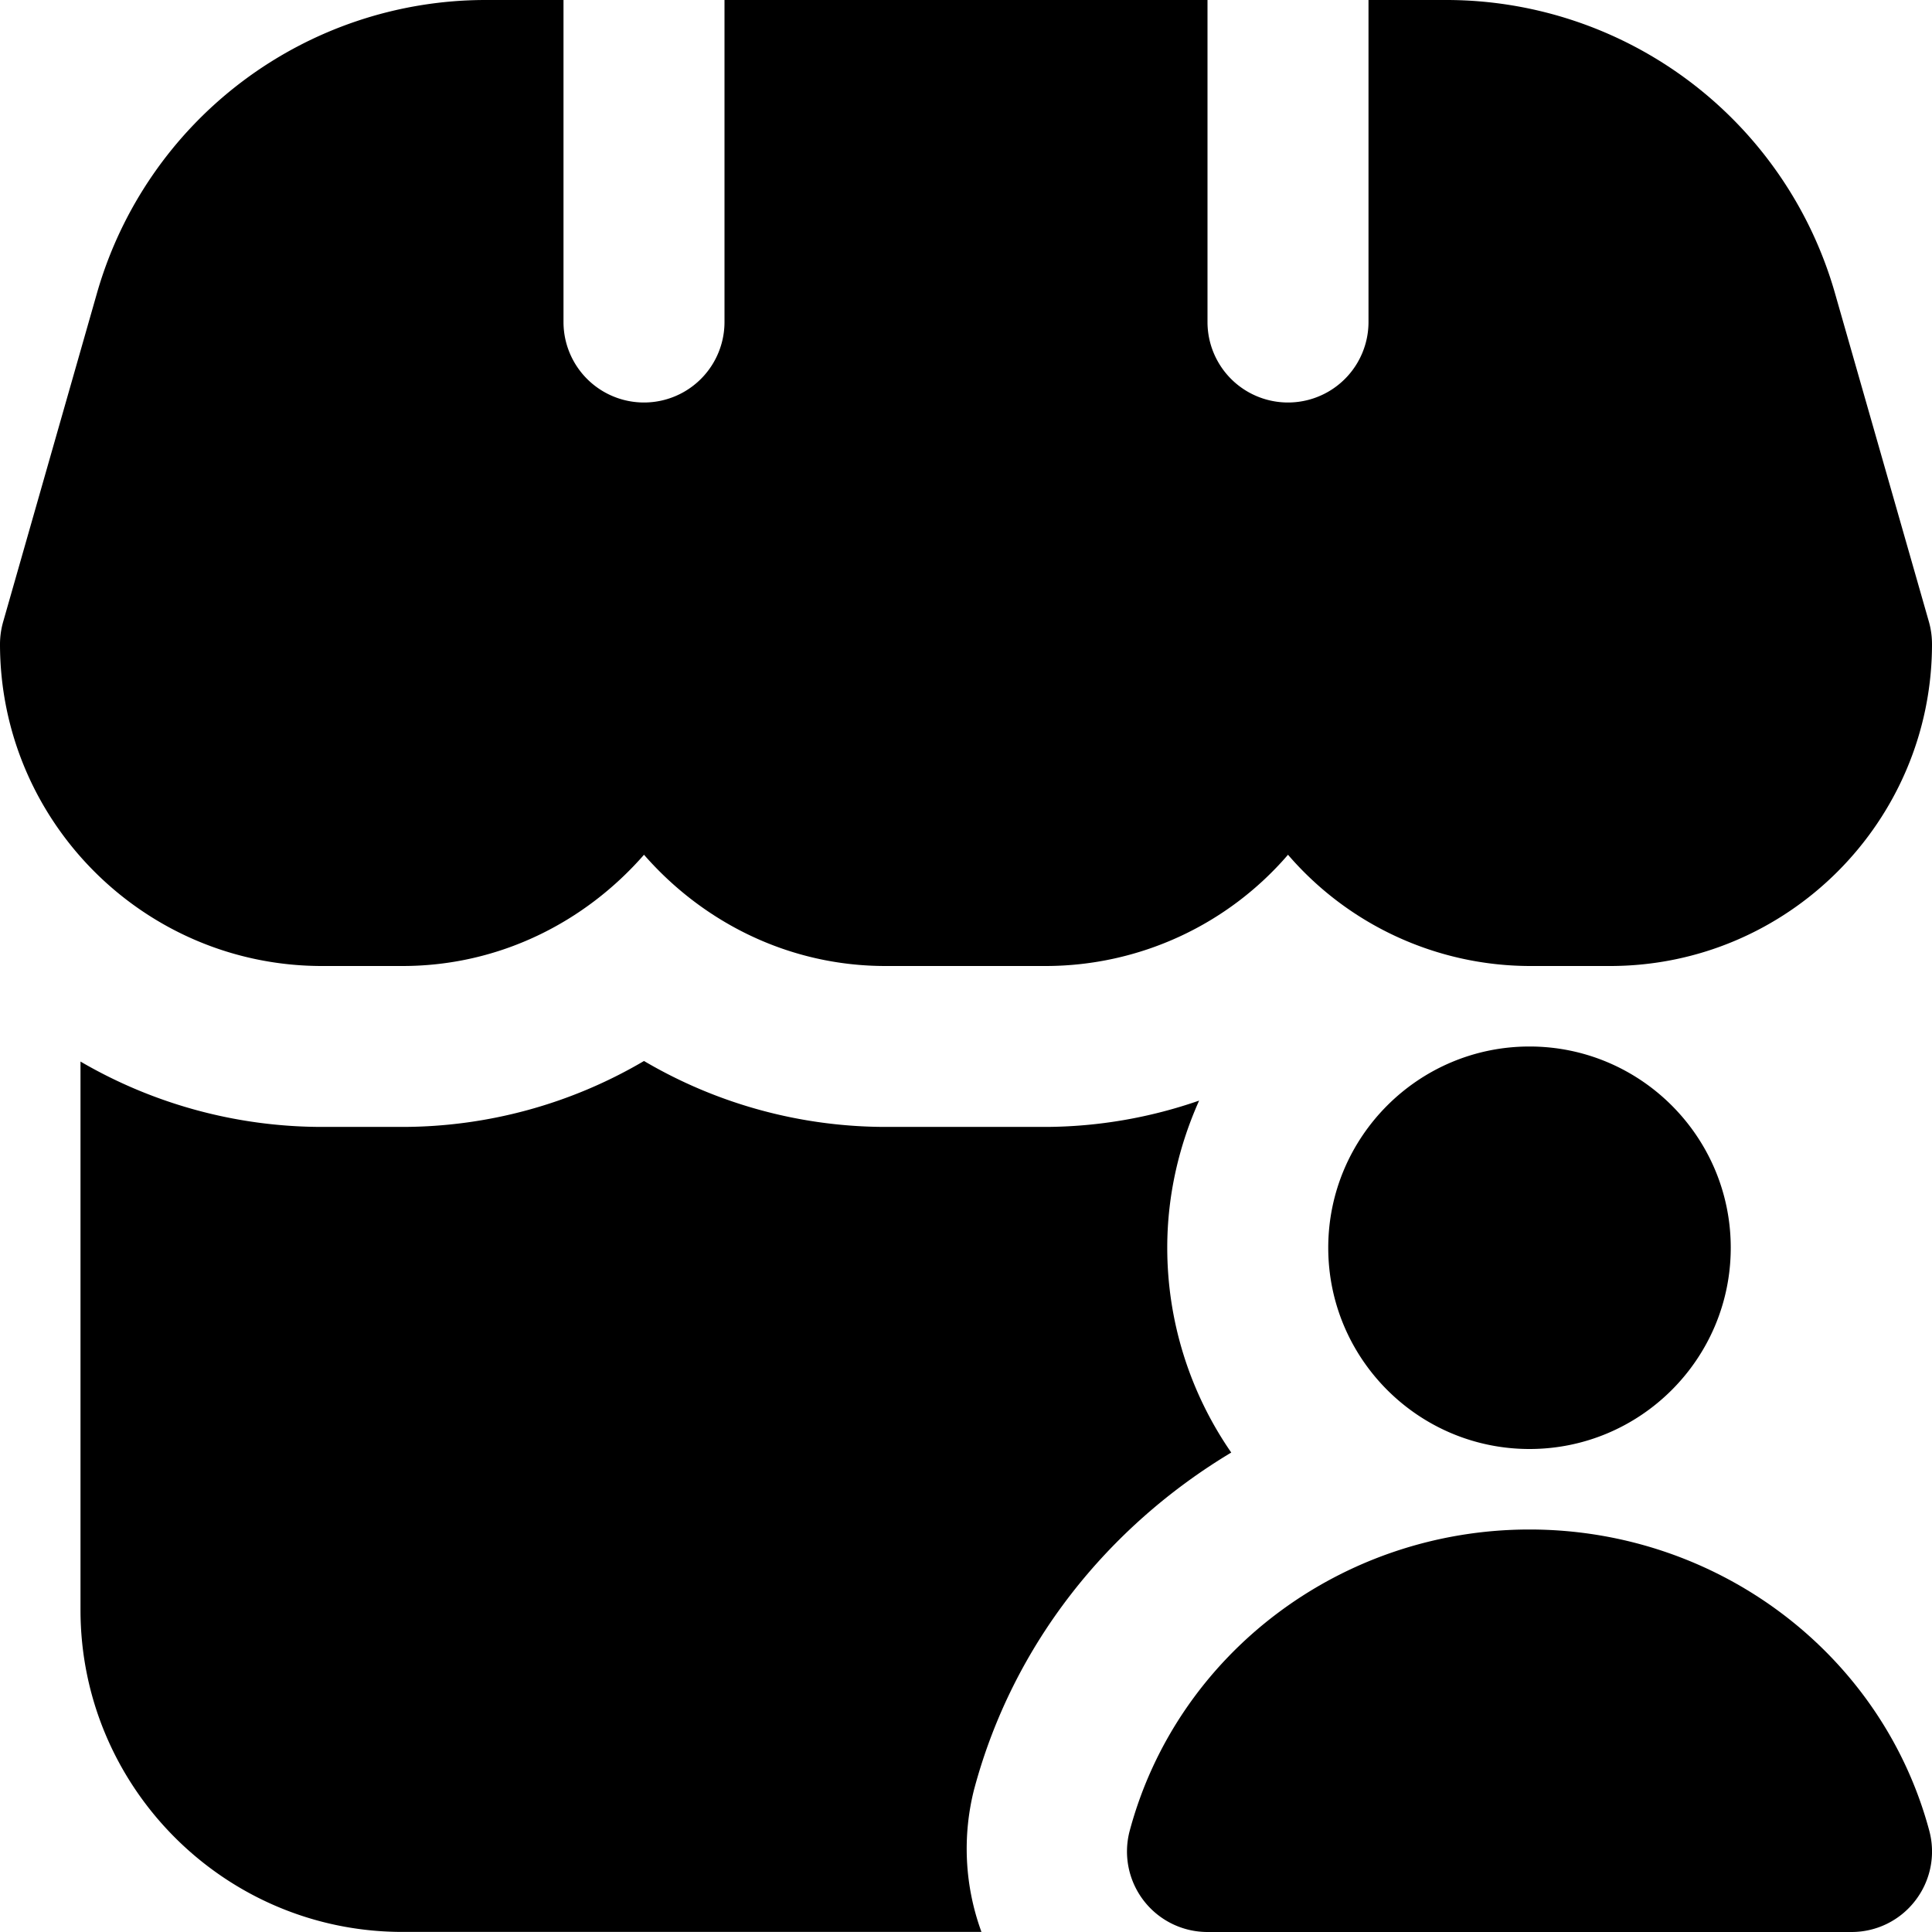
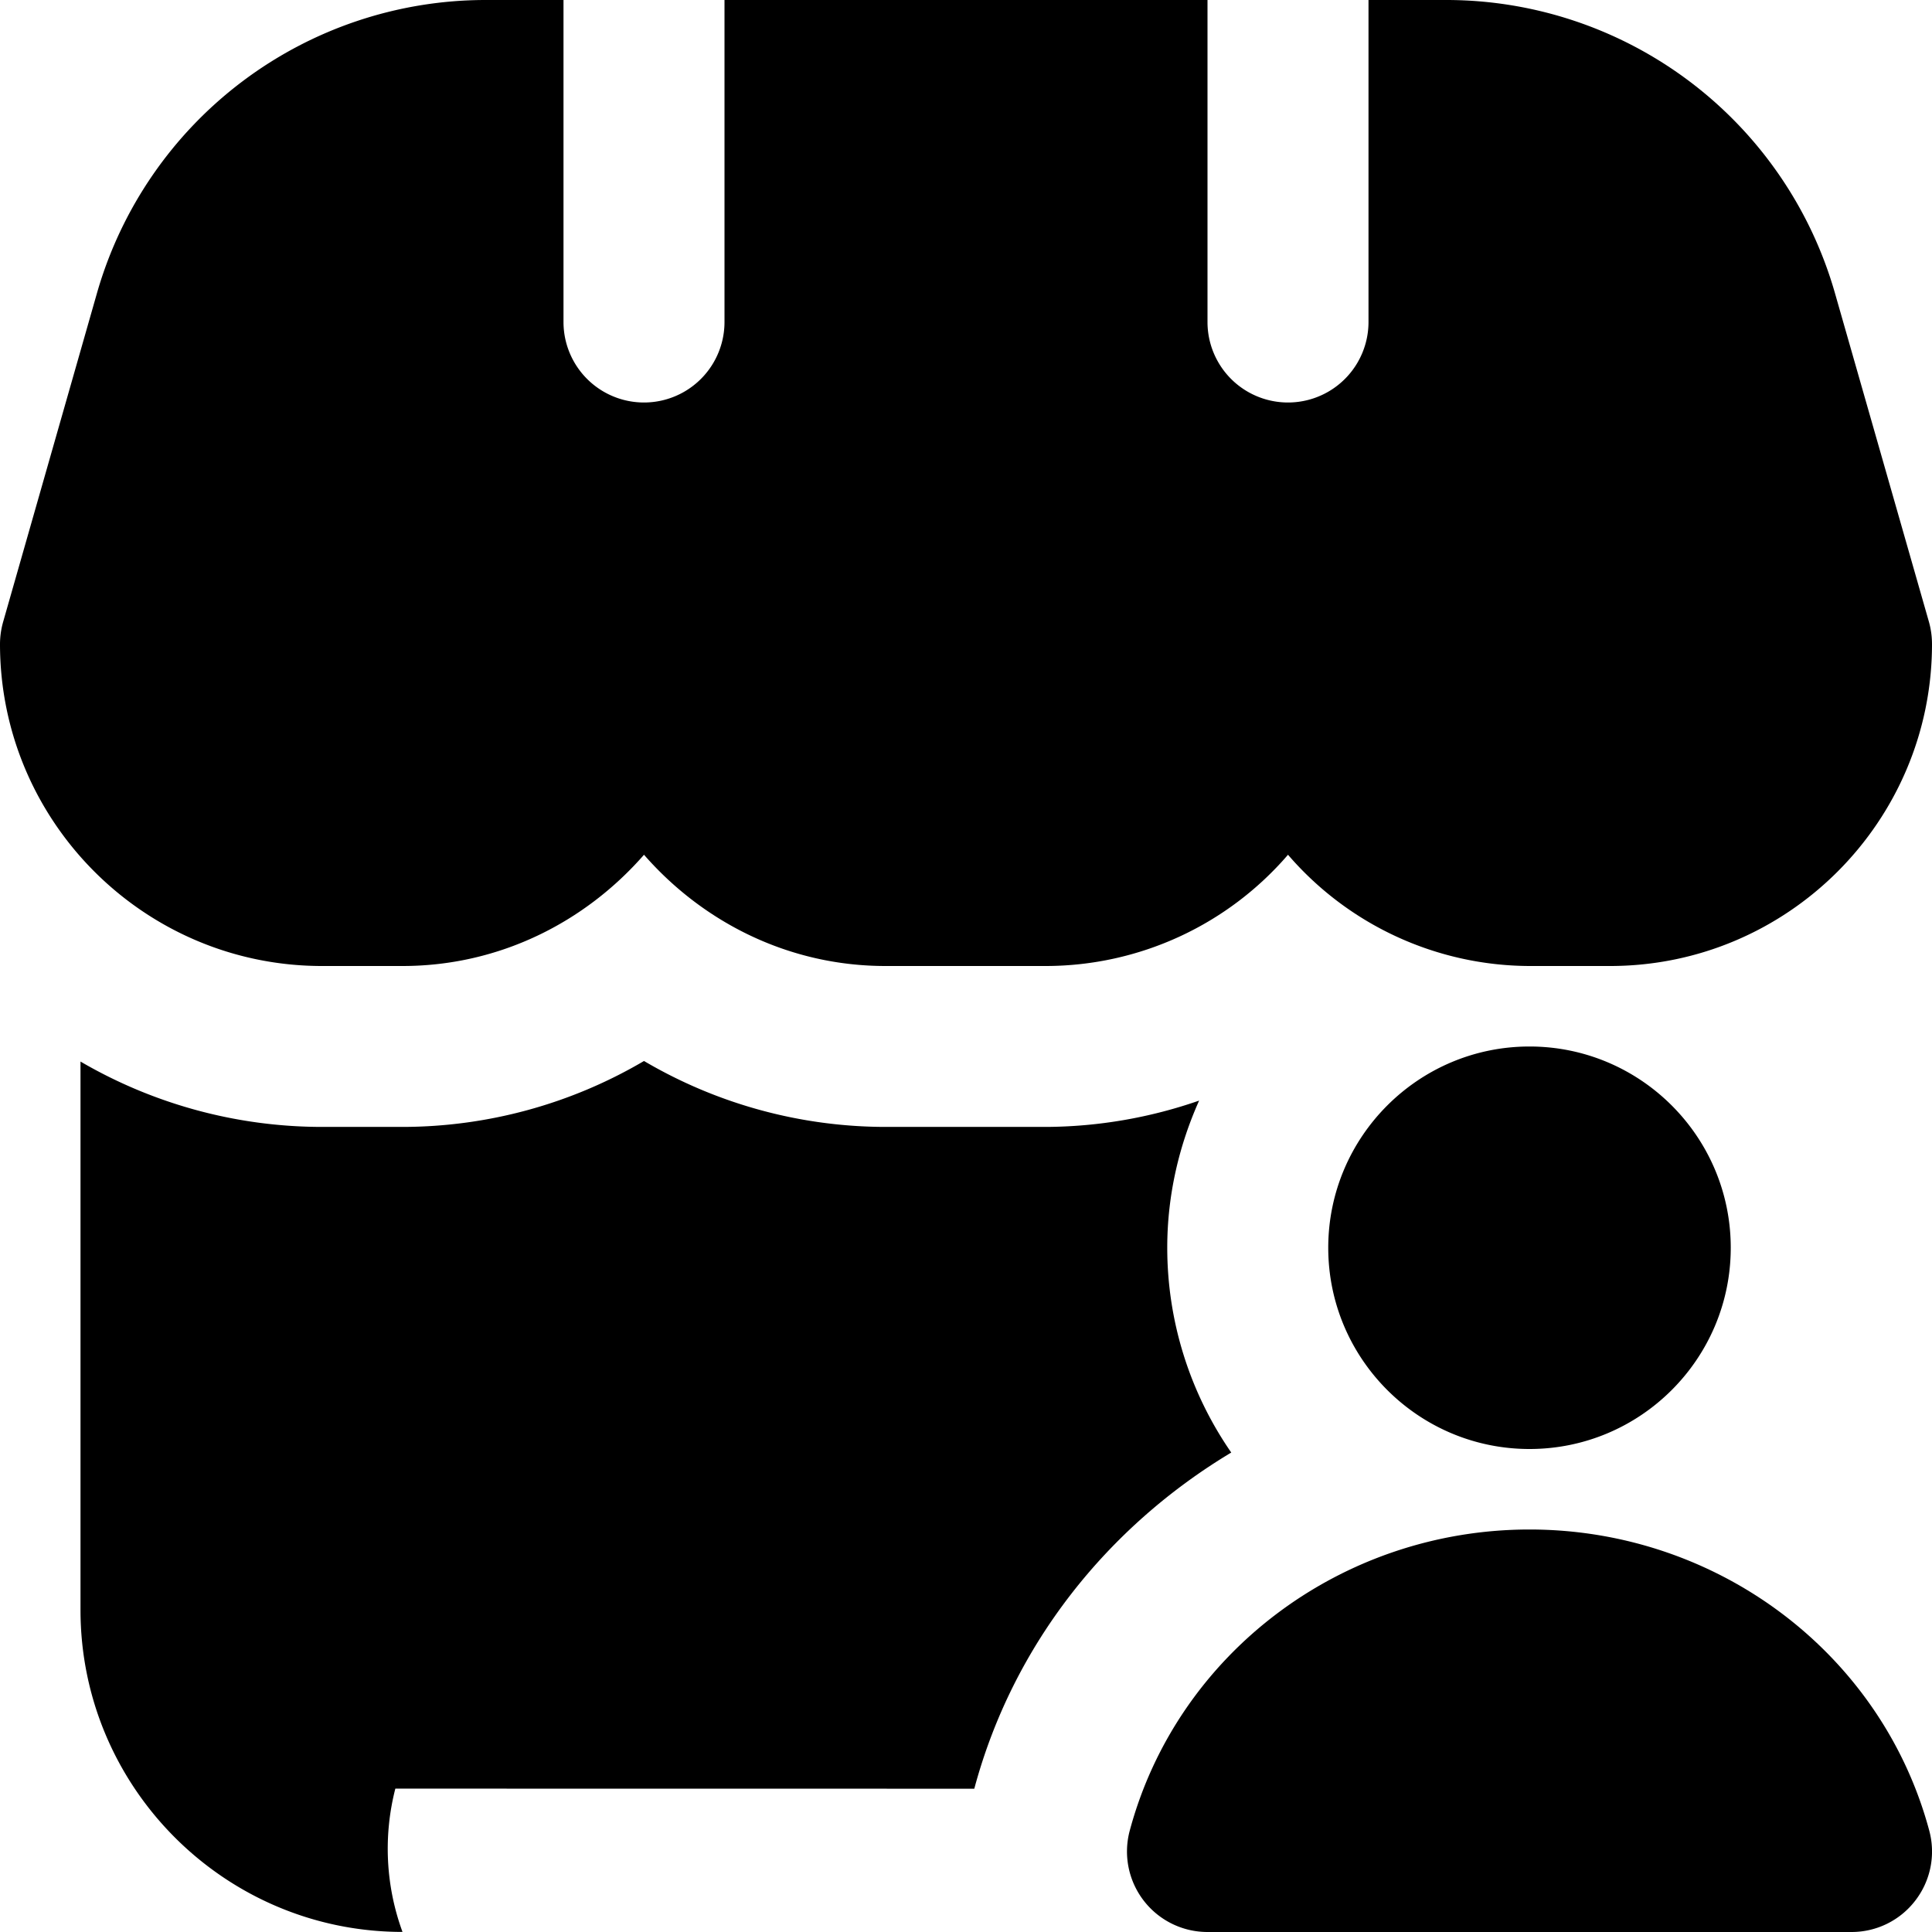
<svg xmlns="http://www.w3.org/2000/svg" version="1.1" width="512" height="512" x="0" y="0" viewBox="0 0 24 24" style="enable-background:new 0 0 512 512" xml:space="preserve" class="">
  <g>
-     <path d="M23 24h-8a1 1 0 0 1-.966-1.259C14.625 20.538 16.667 19 19 19s4.375 1.538 4.966 3.741a.997.997 0 0 1-.173.868A.996.996 0 0 1 23 24Zm-4-6c-1.379 0-2.5-1.121-2.5-2.5S17.621 13 19 13s2.5 1.121 2.5 2.5S20.379 18 19 18Zm4.962-10.275L22.79 3.626A5.022 5.022 0 0 0 17.982 0H17v4a1 1 0 1 1-2 0V0H9v4a1 1 0 0 1-2 0V0h-.983a5.023 5.023 0 0 0-4.808 3.626L.039 7.725A1.02 1.02 0 0 0 0 8c0 2.206 1.794 4 4 4h1c1.2 0 2.266-.542 3-1.382.734.84 1.8 1.382 3 1.382h2a3.974 3.974 0 0 0 3-1.382A3.974 3.974 0 0 0 19 12h1c2.206 0 4-1.794 4-4a1.02 1.02 0 0 0-.038-.275ZM12.103 22.22c.481-1.794 1.659-3.256 3.192-4.176a4.473 4.473 0 0 1-.795-2.545c0-.652.146-1.268.396-1.827a5.87 5.87 0 0 1-1.896.327h-2a5.927 5.927 0 0 1-3-.819 5.927 5.927 0 0 1-3 .819H4a5.958 5.958 0 0 1-3-.812v6.812c0 2.206 1.794 4 4 4h7.192a3.003 3.003 0 0 1-.089-1.78Z" fill="#000000" opacity="1" data-original="#000000" class="" />
+     <path d="M23 24h-8a1 1 0 0 1-.966-1.259C14.625 20.538 16.667 19 19 19s4.375 1.538 4.966 3.741a.997.997 0 0 1-.173.868A.996.996 0 0 1 23 24Zm-4-6c-1.379 0-2.5-1.121-2.5-2.5S17.621 13 19 13s2.5 1.121 2.5 2.5S20.379 18 19 18Zm4.962-10.275L22.79 3.626A5.022 5.022 0 0 0 17.982 0H17v4a1 1 0 1 1-2 0V0H9v4a1 1 0 0 1-2 0V0h-.983a5.023 5.023 0 0 0-4.808 3.626L.039 7.725A1.02 1.02 0 0 0 0 8c0 2.206 1.794 4 4 4h1c1.2 0 2.266-.542 3-1.382.734.84 1.8 1.382 3 1.382h2a3.974 3.974 0 0 0 3-1.382A3.974 3.974 0 0 0 19 12h1c2.206 0 4-1.794 4-4a1.02 1.02 0 0 0-.038-.275ZM12.103 22.22c.481-1.794 1.659-3.256 3.192-4.176a4.473 4.473 0 0 1-.795-2.545c0-.652.146-1.268.396-1.827a5.87 5.87 0 0 1-1.896.327h-2a5.927 5.927 0 0 1-3-.819 5.927 5.927 0 0 1-3 .819H4a5.958 5.958 0 0 1-3-.812v6.812c0 2.206 1.794 4 4 4a3.003 3.003 0 0 1-.089-1.78Z" fill="#000000" opacity="1" data-original="#000000" class="" />
  </g>
</svg>